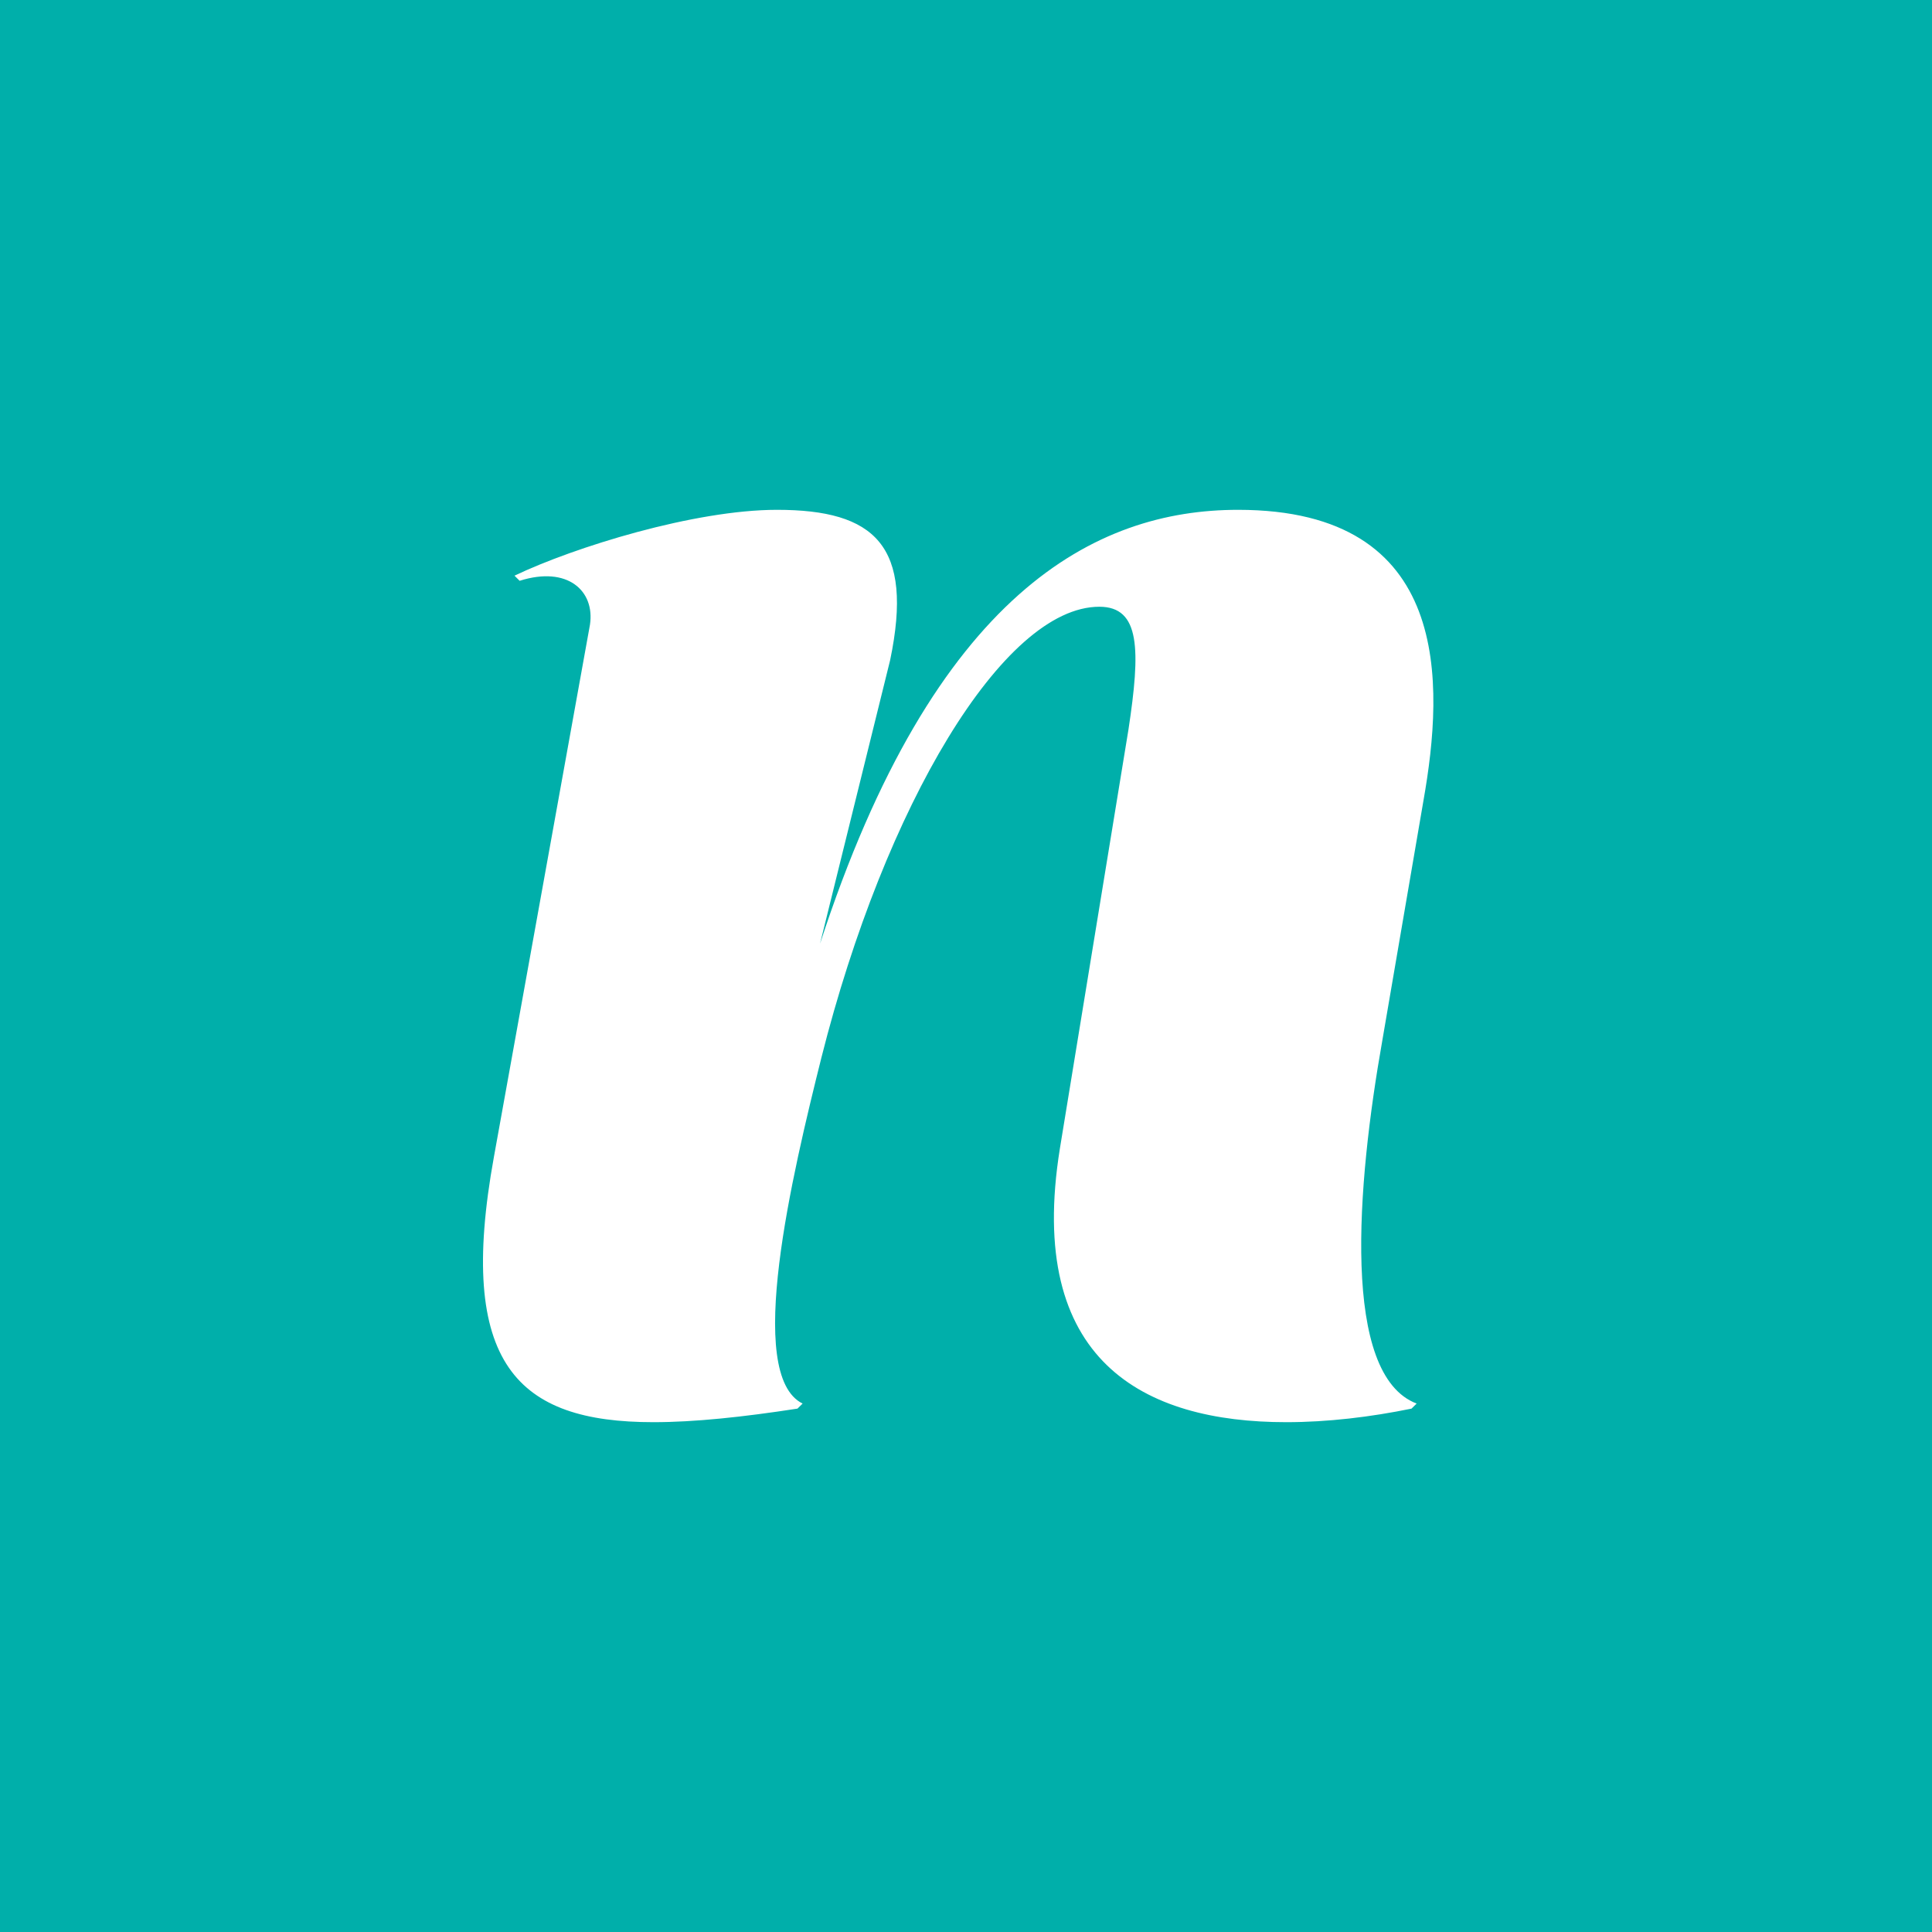
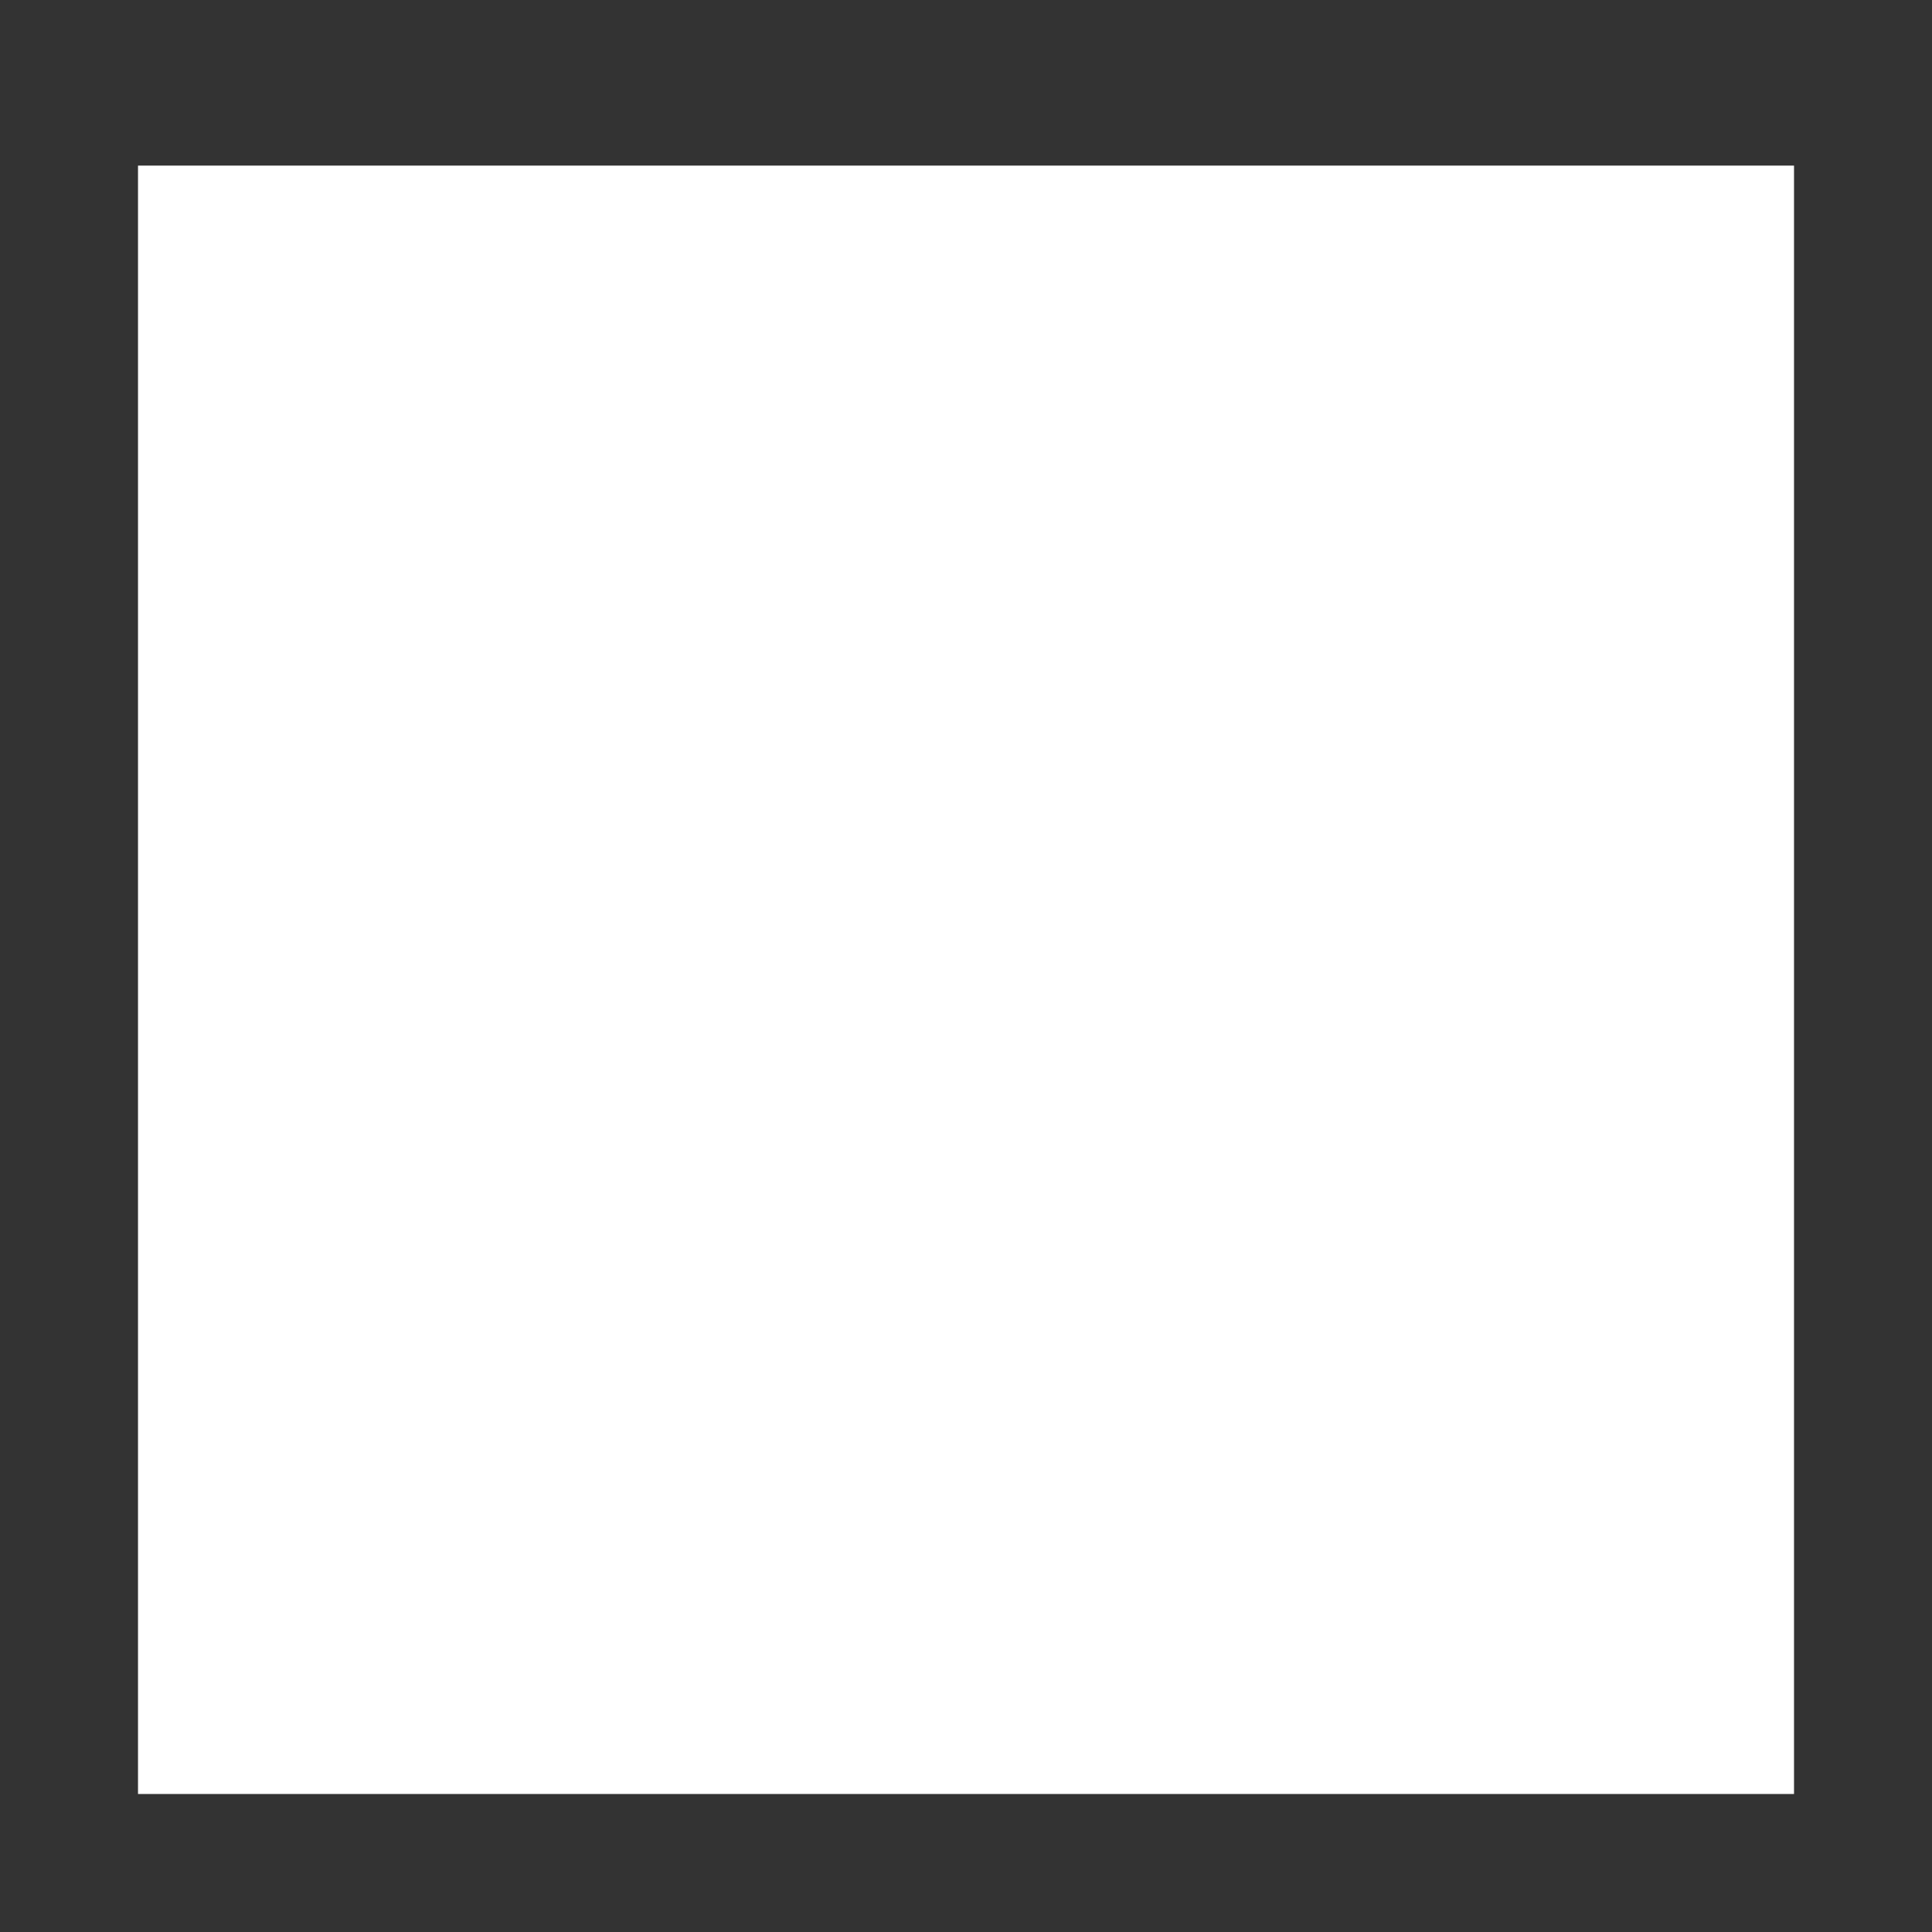
<svg xmlns="http://www.w3.org/2000/svg" width="60px" height="60px" viewBox="0 0 60 60" version="1.1">
  <rect x="0" y="0" width="60" height="60" fill="#333333" stroke="none" />
  <title>logo/notion-icon@3x</title>
  <desc>Created with Sketch.</desc>
  <defs />
  <g id="homepage" stroke="none" stroke-width="1" fill="none" fill-rule="evenodd">
    <g id="Home-Page" transform="translate(-690, -1681)">
      <g id="logo/notion-icon" transform="translate(690, 1681)">
        <rect id="Rectangle" fill="#FFFFFF" x="4.286" y="5.143" width="51.429" height="50.571" />
-         <path d="M0,60 L0,0 L60,0 L60,60 L0,60 Z M25.467,29.307 L27.644,20.502 C28.389,16.935 27.163,15.833 24.129,15.833 C21.571,15.833 17.842,16.988 15.978,17.878 L16.138,18.037 C17.628,17.565 18.48,18.351 18.322,19.4 L15.339,35.928 C14.167,42.382 16.084,44.167 20.292,44.167 C21.571,44.167 23.063,44.008 24.766,43.746 L24.926,43.589 C23.115,42.696 24.606,36.459 25.511,32.84 C27.483,25.022 31.158,18.843 34.141,18.843 C35.42,18.843 35.42,20.187 35.046,22.653 L32.916,35.667 C31.85,42.277 35.526,44.167 39.947,44.167 C41.225,44.167 42.557,44.008 43.836,43.746 L43.995,43.589 C41.651,42.696 42.131,36.821 42.93,32.308 L44.208,24.856 C44.847,21.235 45.109,15.833 38.451,15.833 C34.032,15.833 29.02,18.381 25.467,29.307 Z" id="Combined-Shape" fill="#00afaa" />
      </g>
    </g>
  </g>
</svg>